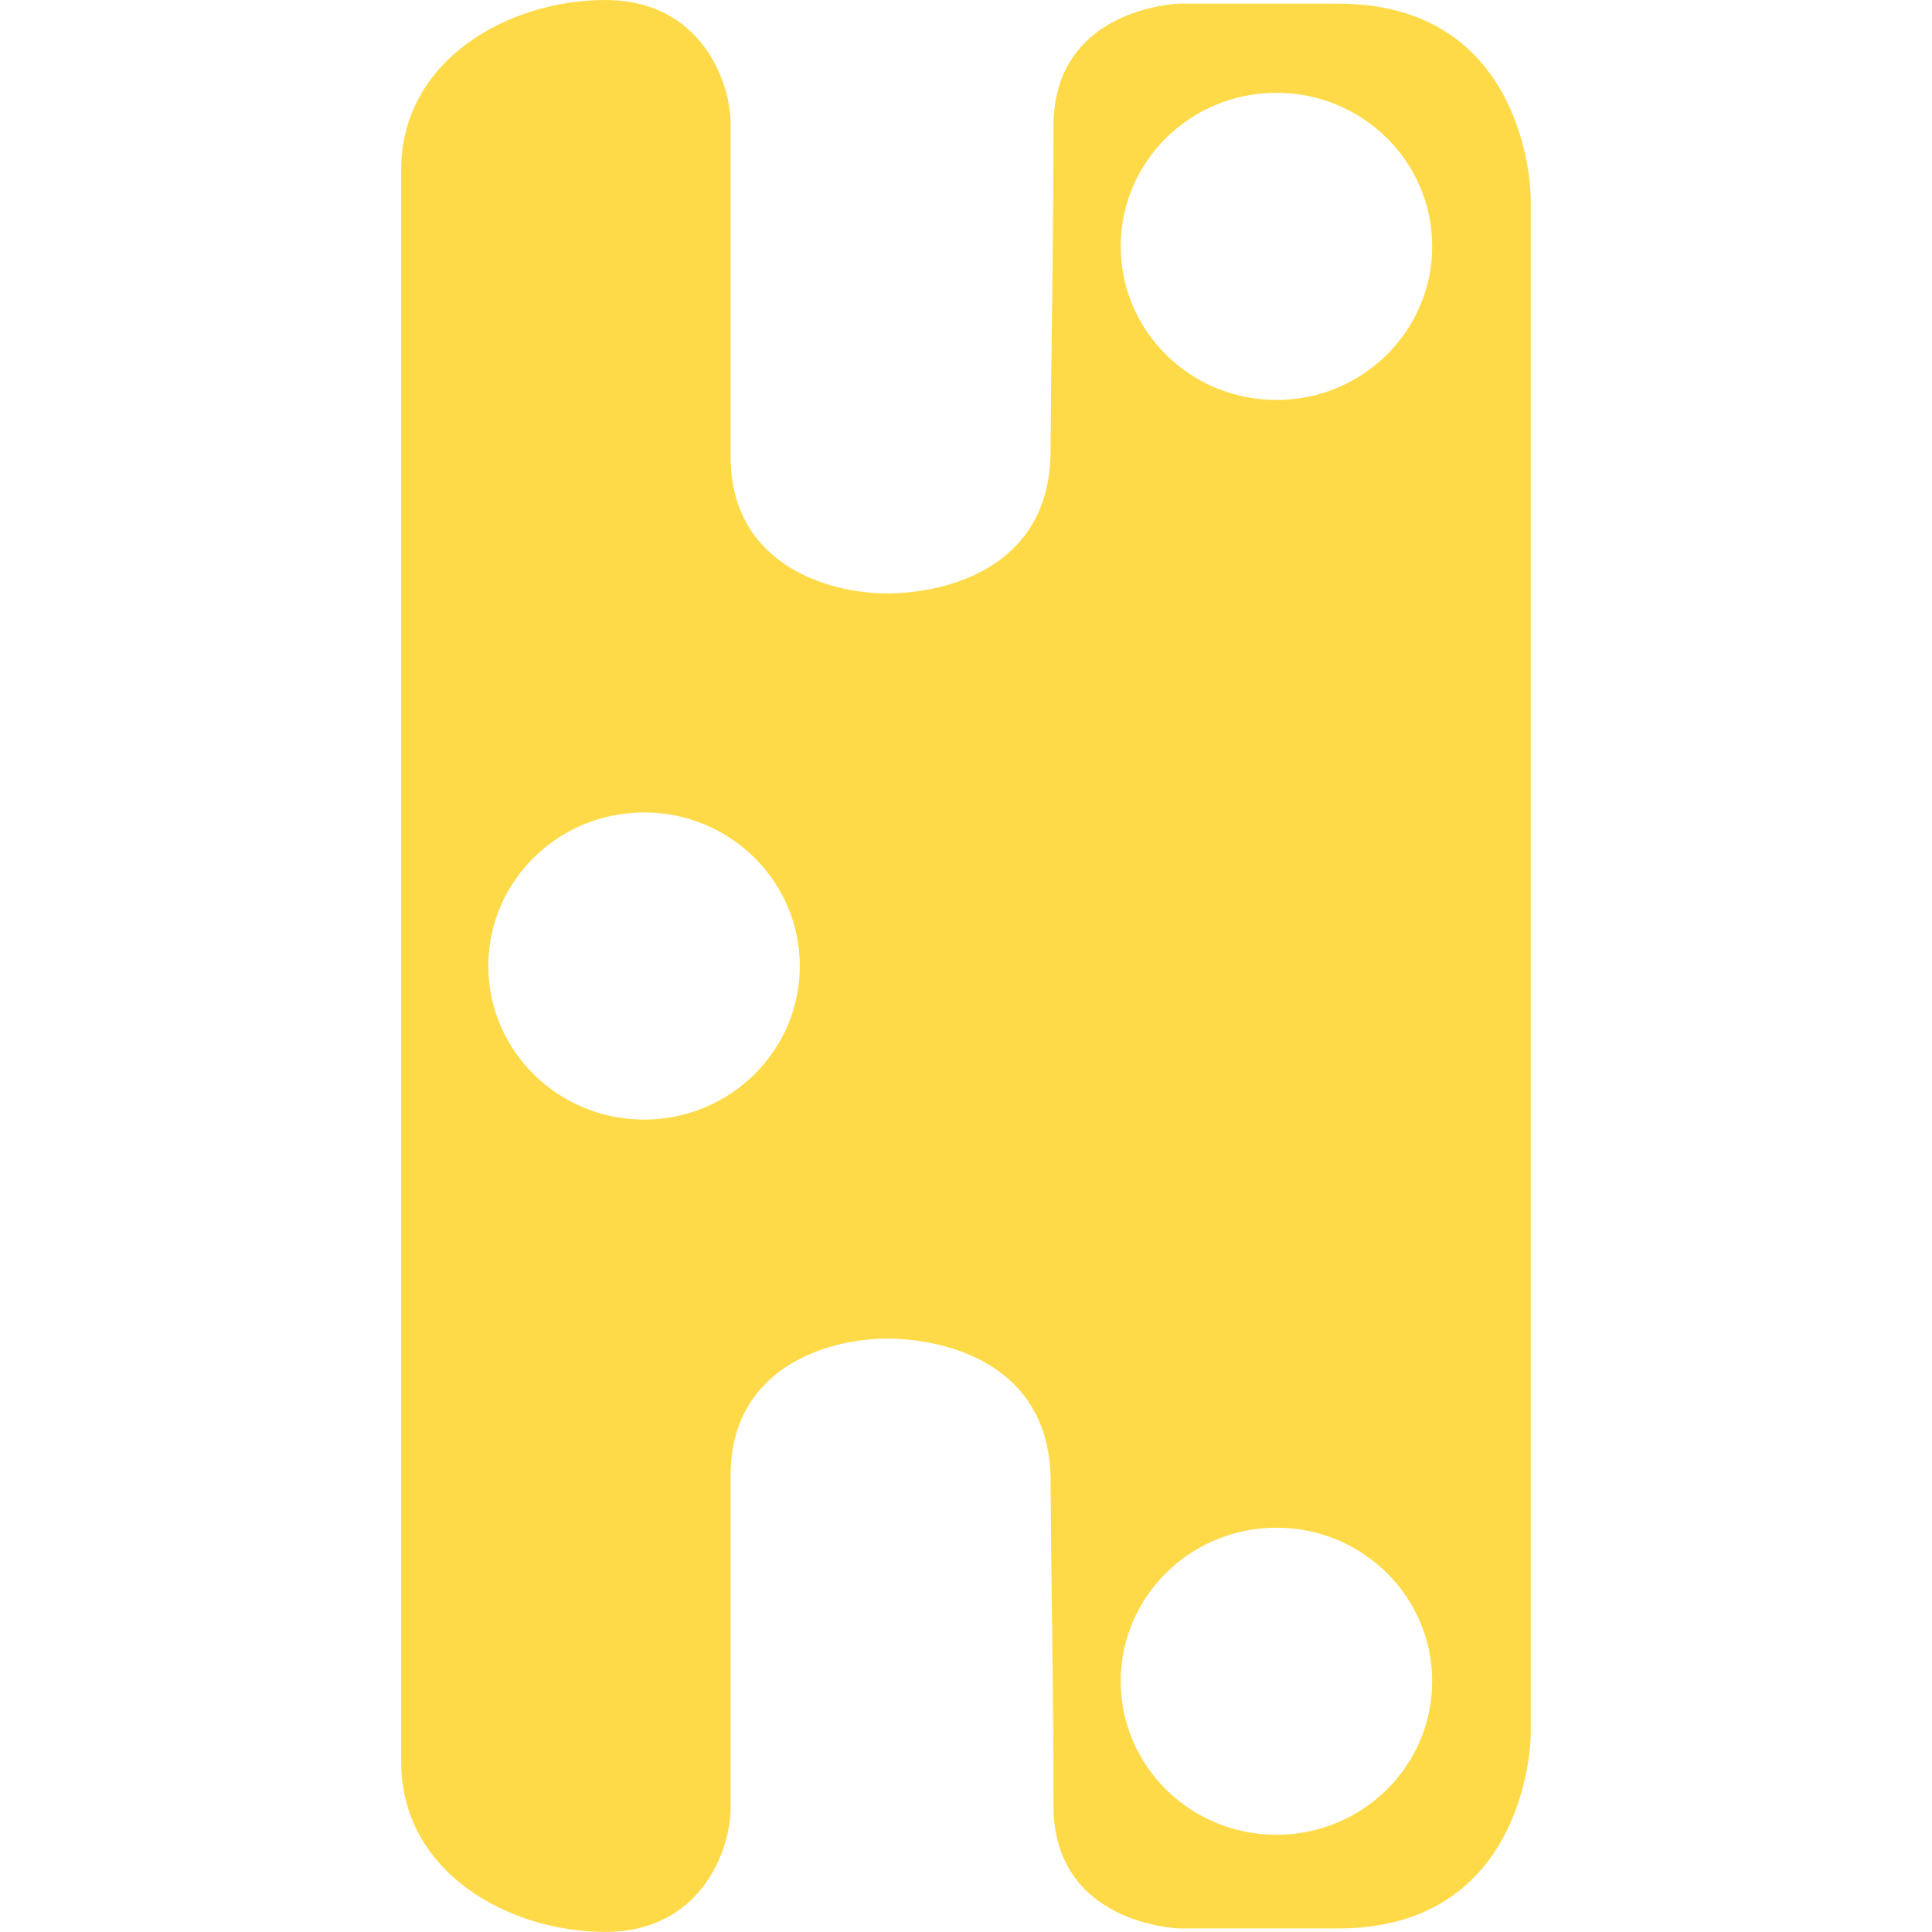
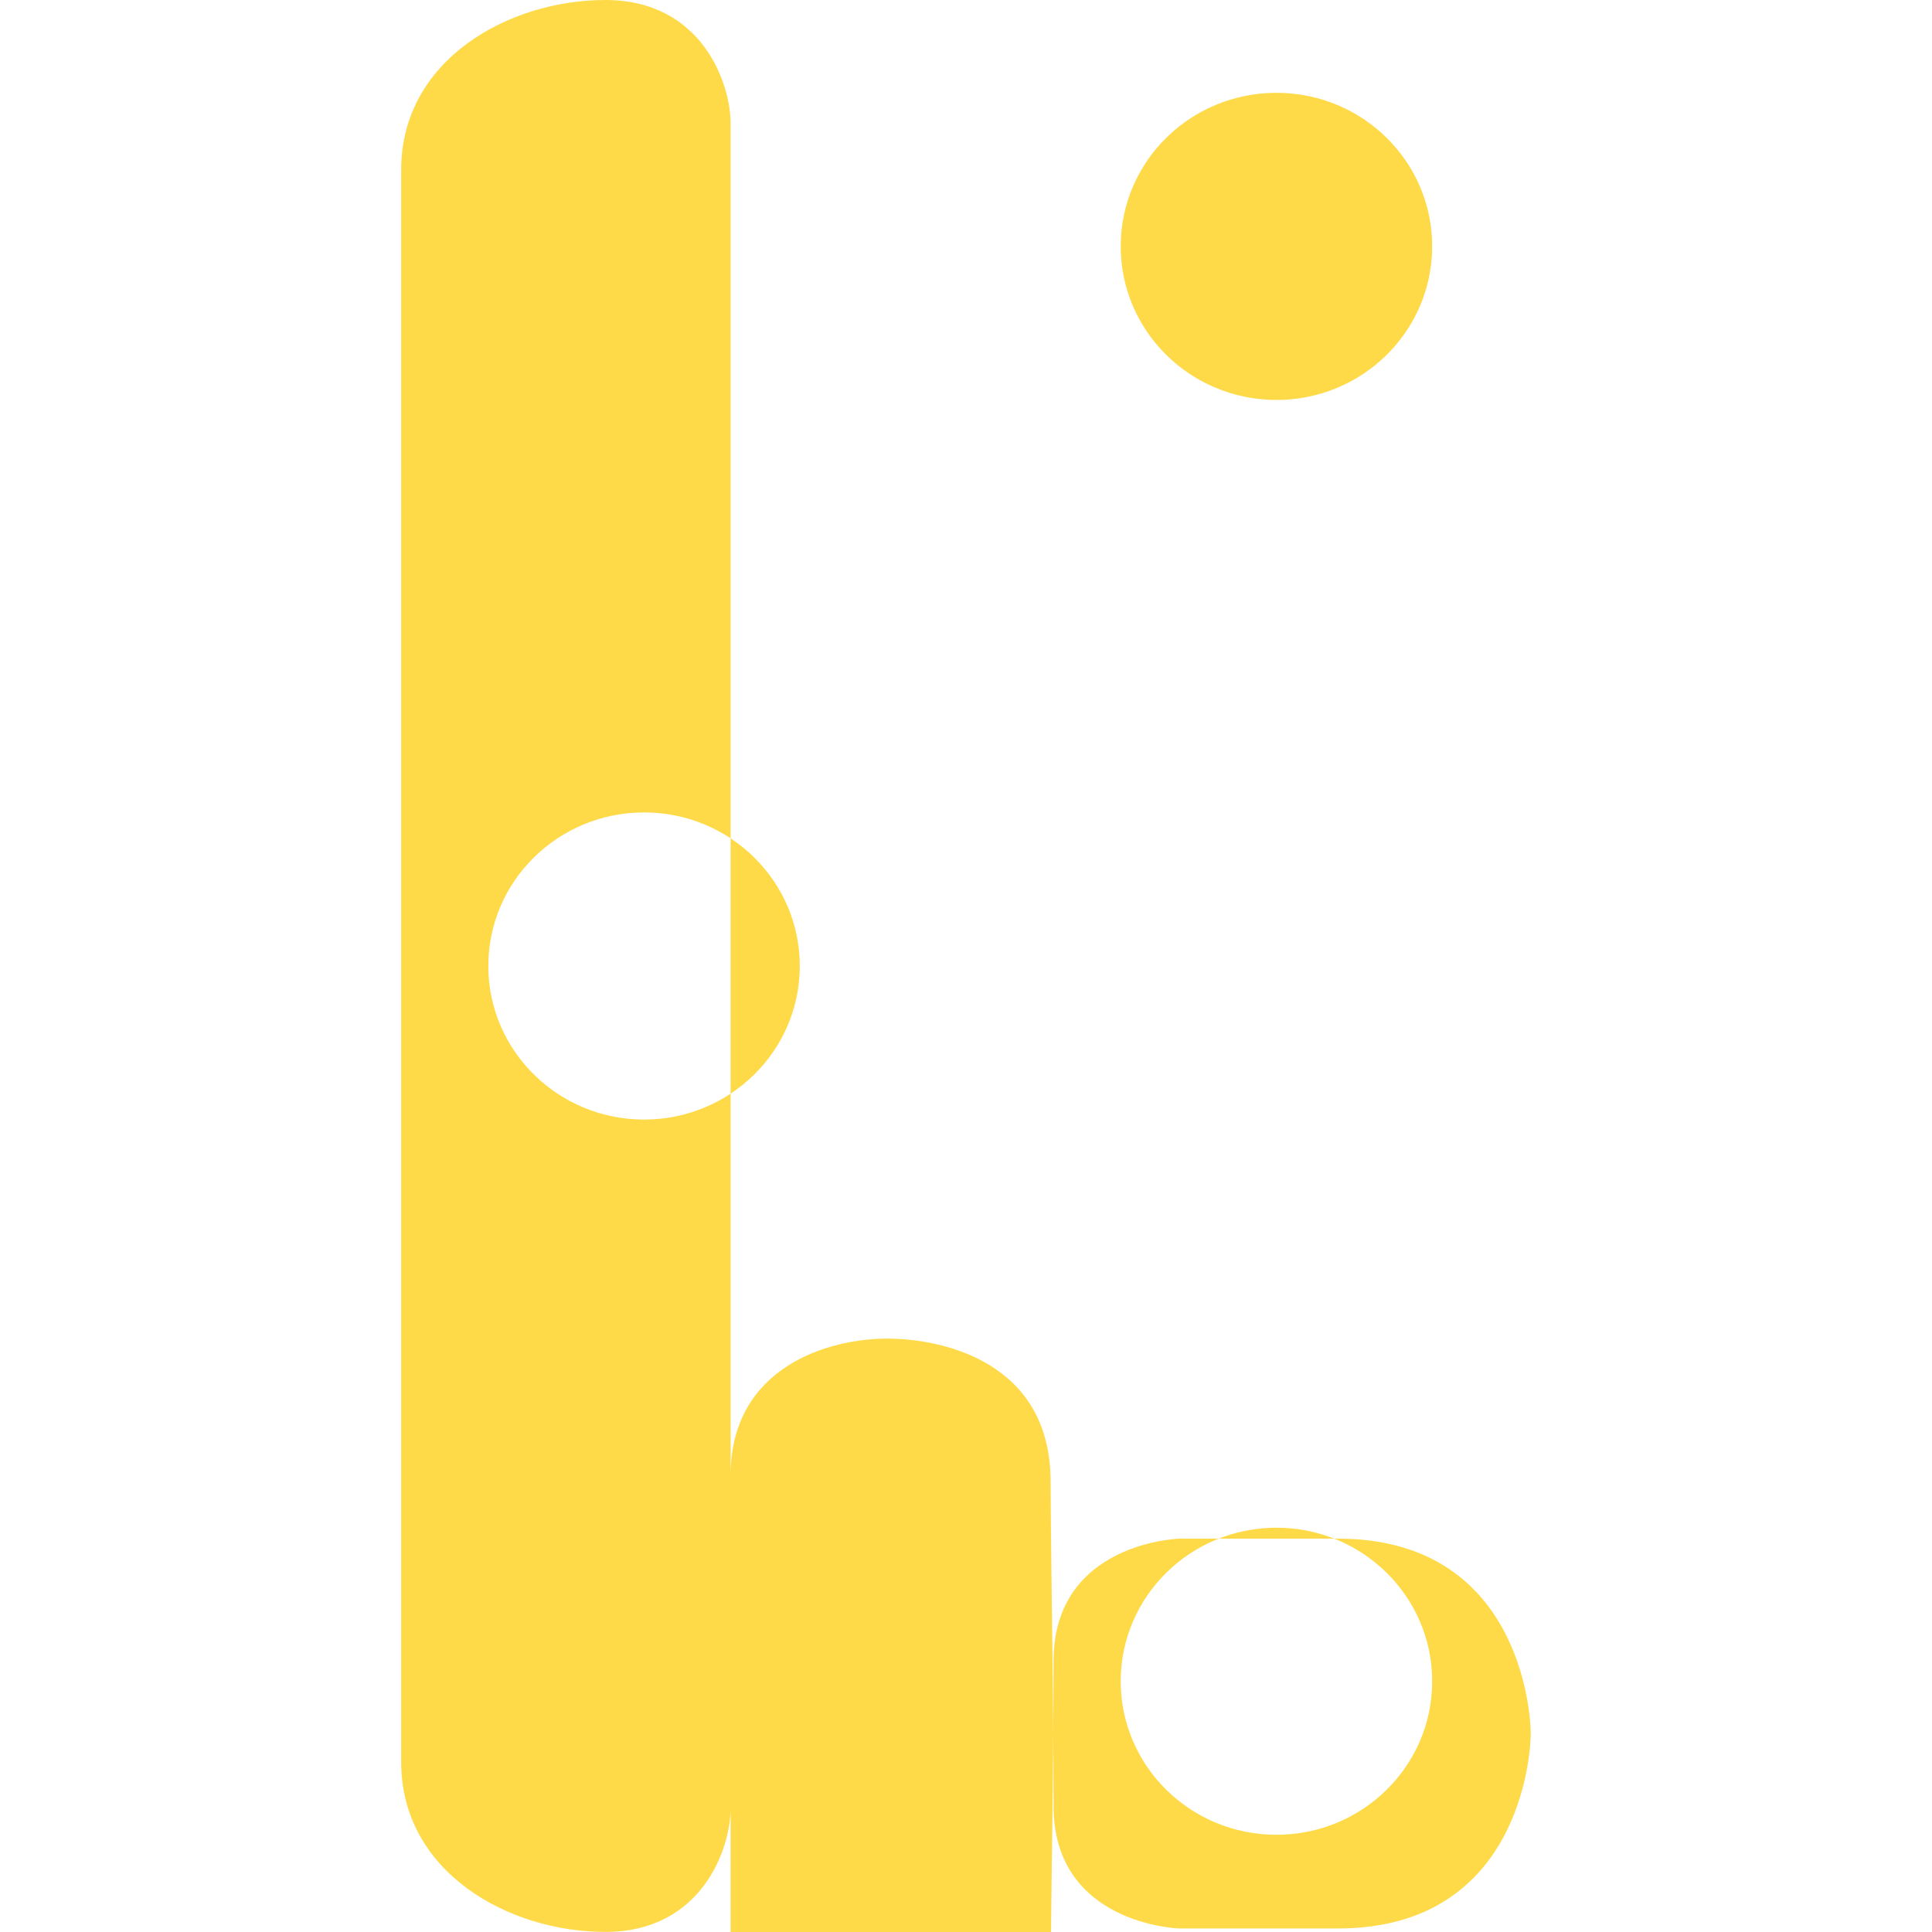
<svg xmlns="http://www.w3.org/2000/svg" version="1.1" id="svg_okucie" x="0px" y="0px" width="14.337px" height="24.52px" style="width:150px; height:150px; margin-bottom:30px;" viewBox="0 0 14.337 24.52" enable-background="new 0 0 14.337 24.52" xml:space="preserve">
  <g>
-     <path fill="#ffda48" d="M2.59,0C1.359,0,0,0.763,0,2.154v20.21c0,1.393,1.359,2.155,2.59,2.155c1.232,0,1.591-1.066,1.591-1.568                         v-4.224c0-1.379,1.245-1.738,1.983-1.738c0.737,0,2.068,0.313,2.078,1.794c0.009,1.482,0.037,2.625,0.037,4.136                         c0,1.51,1.594,1.556,1.594,1.556h2.018c2.293,0,2.445-2.188,2.445-2.473V2.52c0-0.287-0.152-2.474-2.445-2.474H9.873                         c0,0-1.594,0.046-1.594,1.556c0,1.51-0.028,2.651-0.037,4.133c-0.01,1.483-1.341,1.796-2.078,1.796                         c-0.738,0-1.983-0.36-1.983-1.739V1.567C4.182,1.065,3.822,0,2.59,0 M11.109,5.076c-1.092,0-1.977-0.872-1.977-1.95                         c0-1.077,0.885-1.948,1.977-1.948c1.091,0,1.976,0.871,1.976,1.948C13.085,4.204,12.2,5.076,11.109,5.076 M3.083,14.209                         c-1.092,0-1.977-0.874-1.977-1.949c0-1.076,0.885-1.949,1.977-1.949c1.091,0,1.976,0.873,1.976,1.949                         C5.06,13.335,4.174,14.209,3.083,14.209 M11.109,23.286c-1.092,0-1.977-0.872-1.977-1.948s0.885-1.949,1.977-1.949                         c1.091,0,1.976,0.873,1.976,1.949S12.2,23.286,11.109,23.286" />
+     <path fill="#ffda48" d="M2.59,0C1.359,0,0,0.763,0,2.154v20.21c0,1.393,1.359,2.155,2.59,2.155c1.232,0,1.591-1.066,1.591-1.568                         v-4.224c0-1.379,1.245-1.738,1.983-1.738c0.737,0,2.068,0.313,2.078,1.794c0.009,1.482,0.037,2.625,0.037,4.136                         c0,1.51,1.594,1.556,1.594,1.556h2.018c2.293,0,2.445-2.188,2.445-2.473c0-0.287-0.152-2.474-2.445-2.474H9.873                         c0,0-1.594,0.046-1.594,1.556c0,1.51-0.028,2.651-0.037,4.133c-0.01,1.483-1.341,1.796-2.078,1.796                         c-0.738,0-1.983-0.36-1.983-1.739V1.567C4.182,1.065,3.822,0,2.59,0 M11.109,5.076c-1.092,0-1.977-0.872-1.977-1.95                         c0-1.077,0.885-1.948,1.977-1.948c1.091,0,1.976,0.871,1.976,1.948C13.085,4.204,12.2,5.076,11.109,5.076 M3.083,14.209                         c-1.092,0-1.977-0.874-1.977-1.949c0-1.076,0.885-1.949,1.977-1.949c1.091,0,1.976,0.873,1.976,1.949                         C5.06,13.335,4.174,14.209,3.083,14.209 M11.109,23.286c-1.092,0-1.977-0.872-1.977-1.948s0.885-1.949,1.977-1.949                         c1.091,0,1.976,0.873,1.976,1.949S12.2,23.286,11.109,23.286" />
  </g>
</svg>